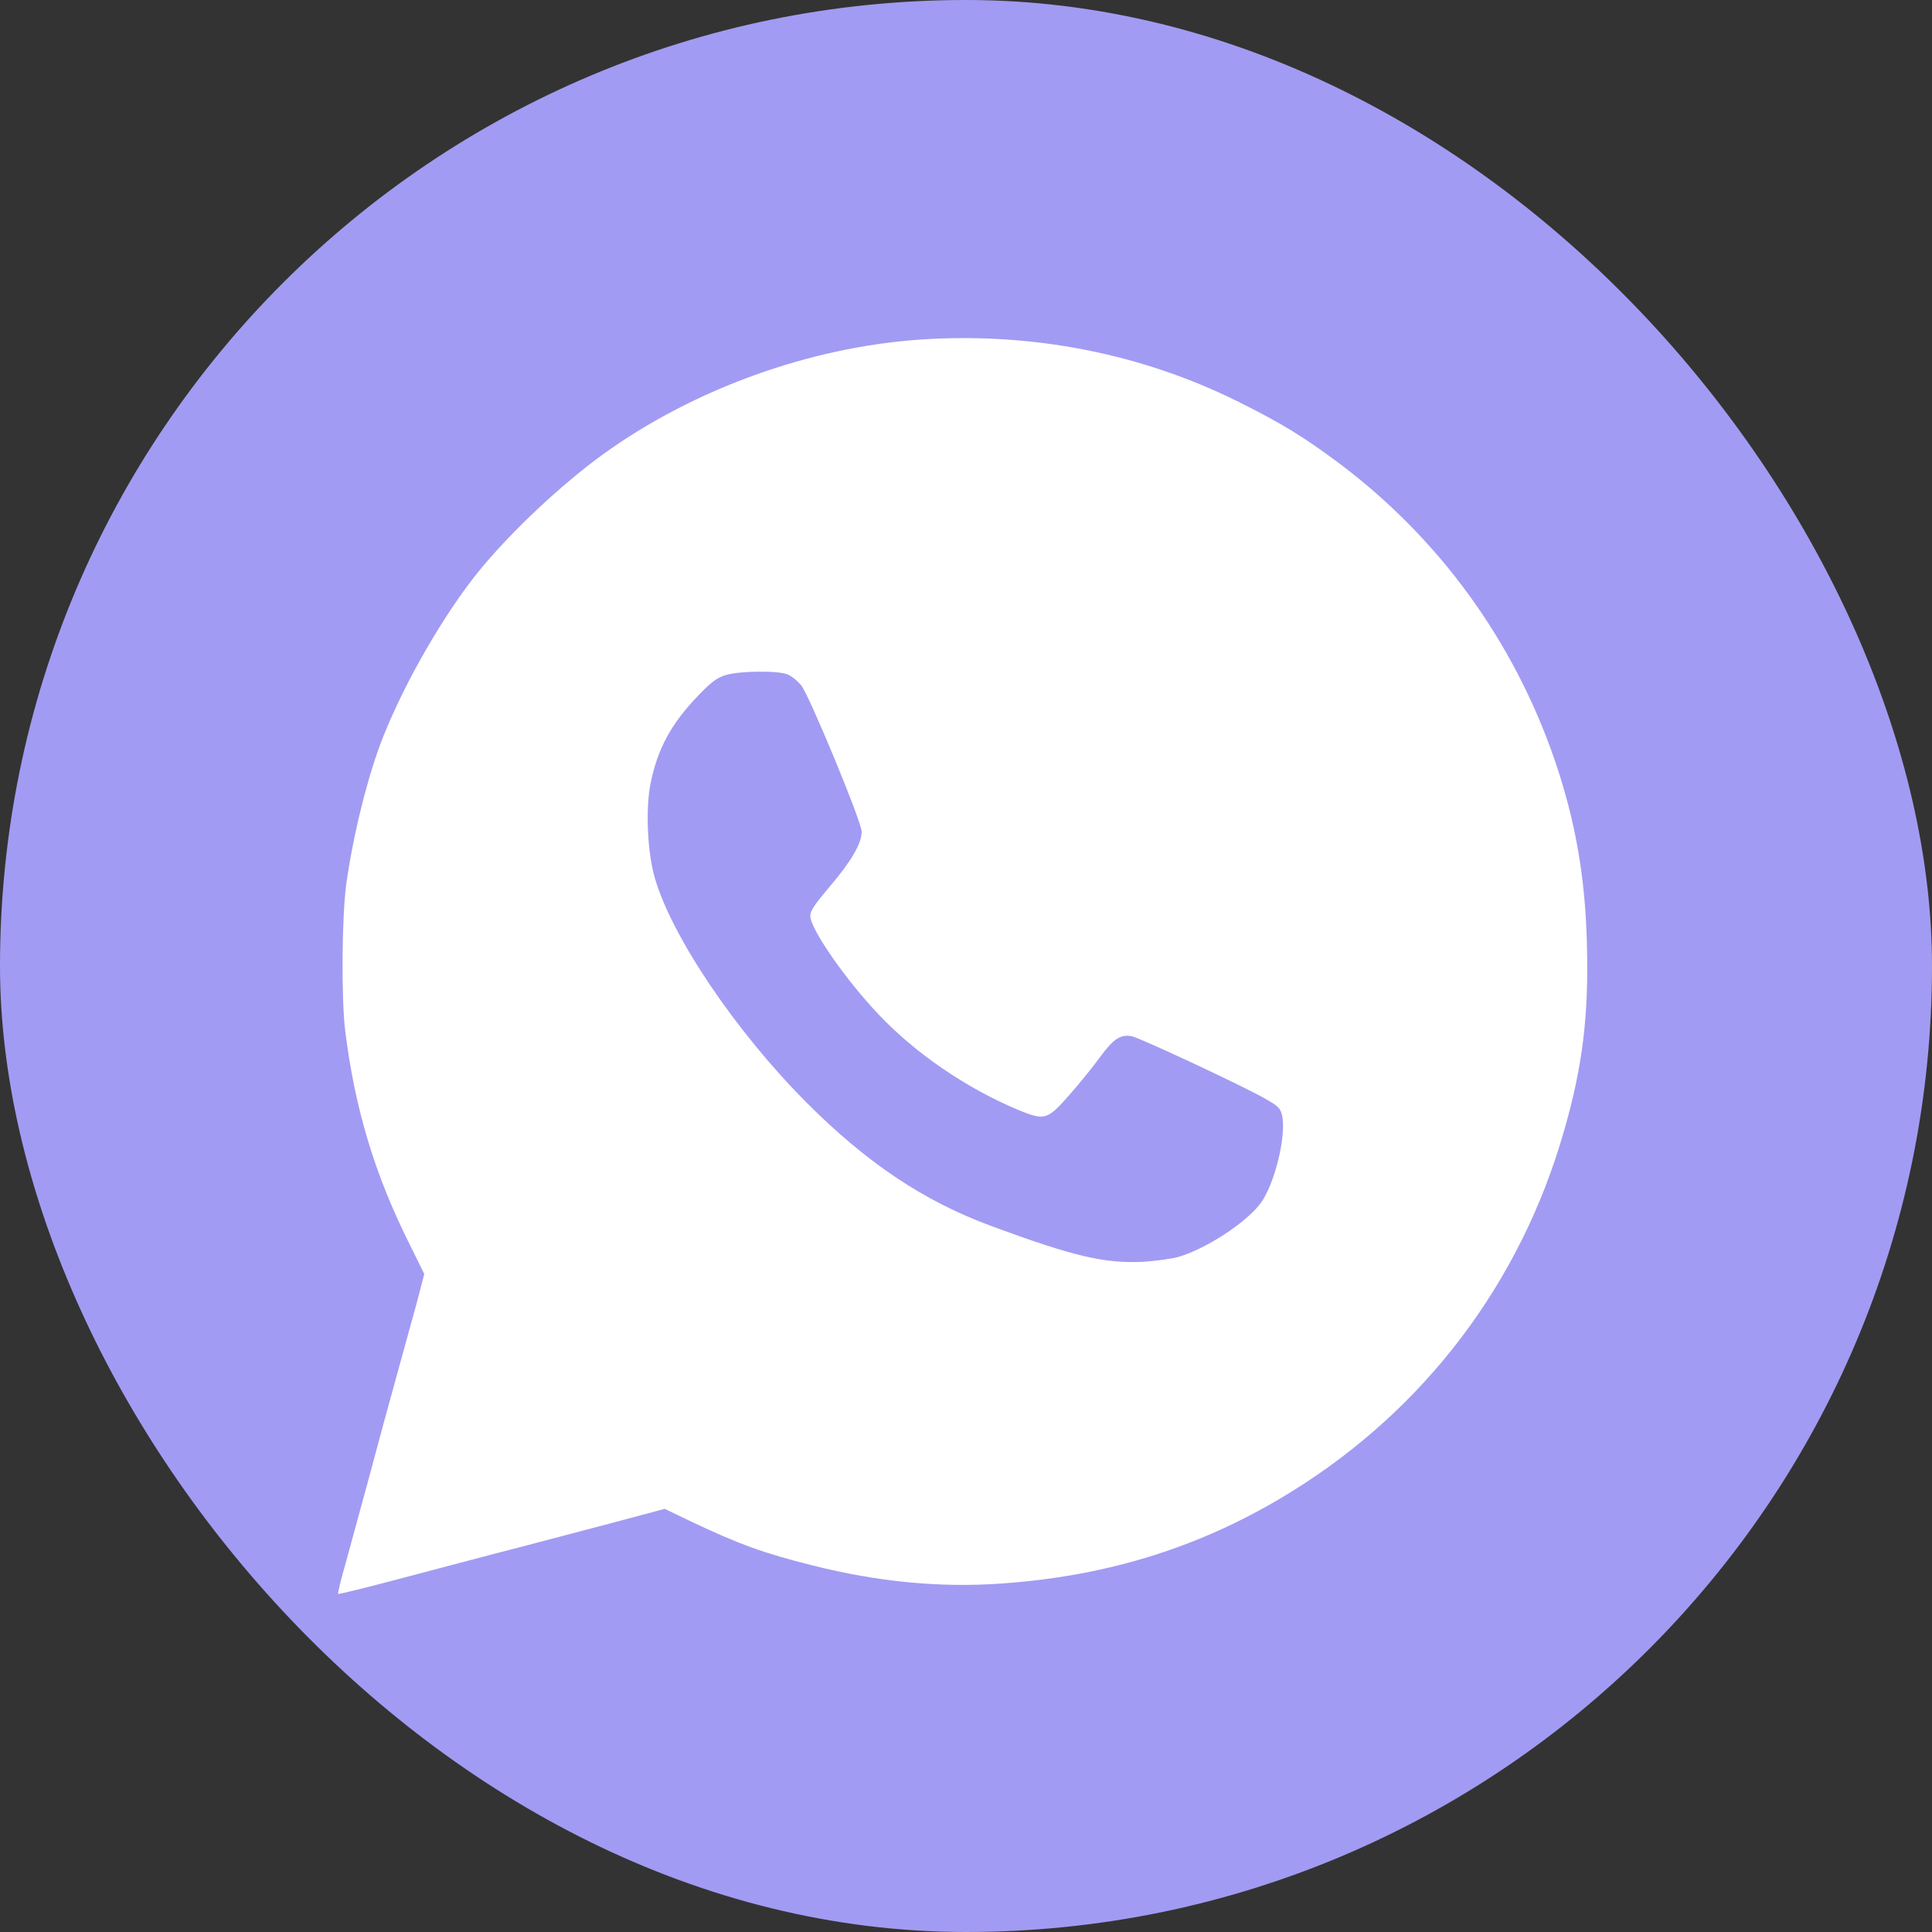
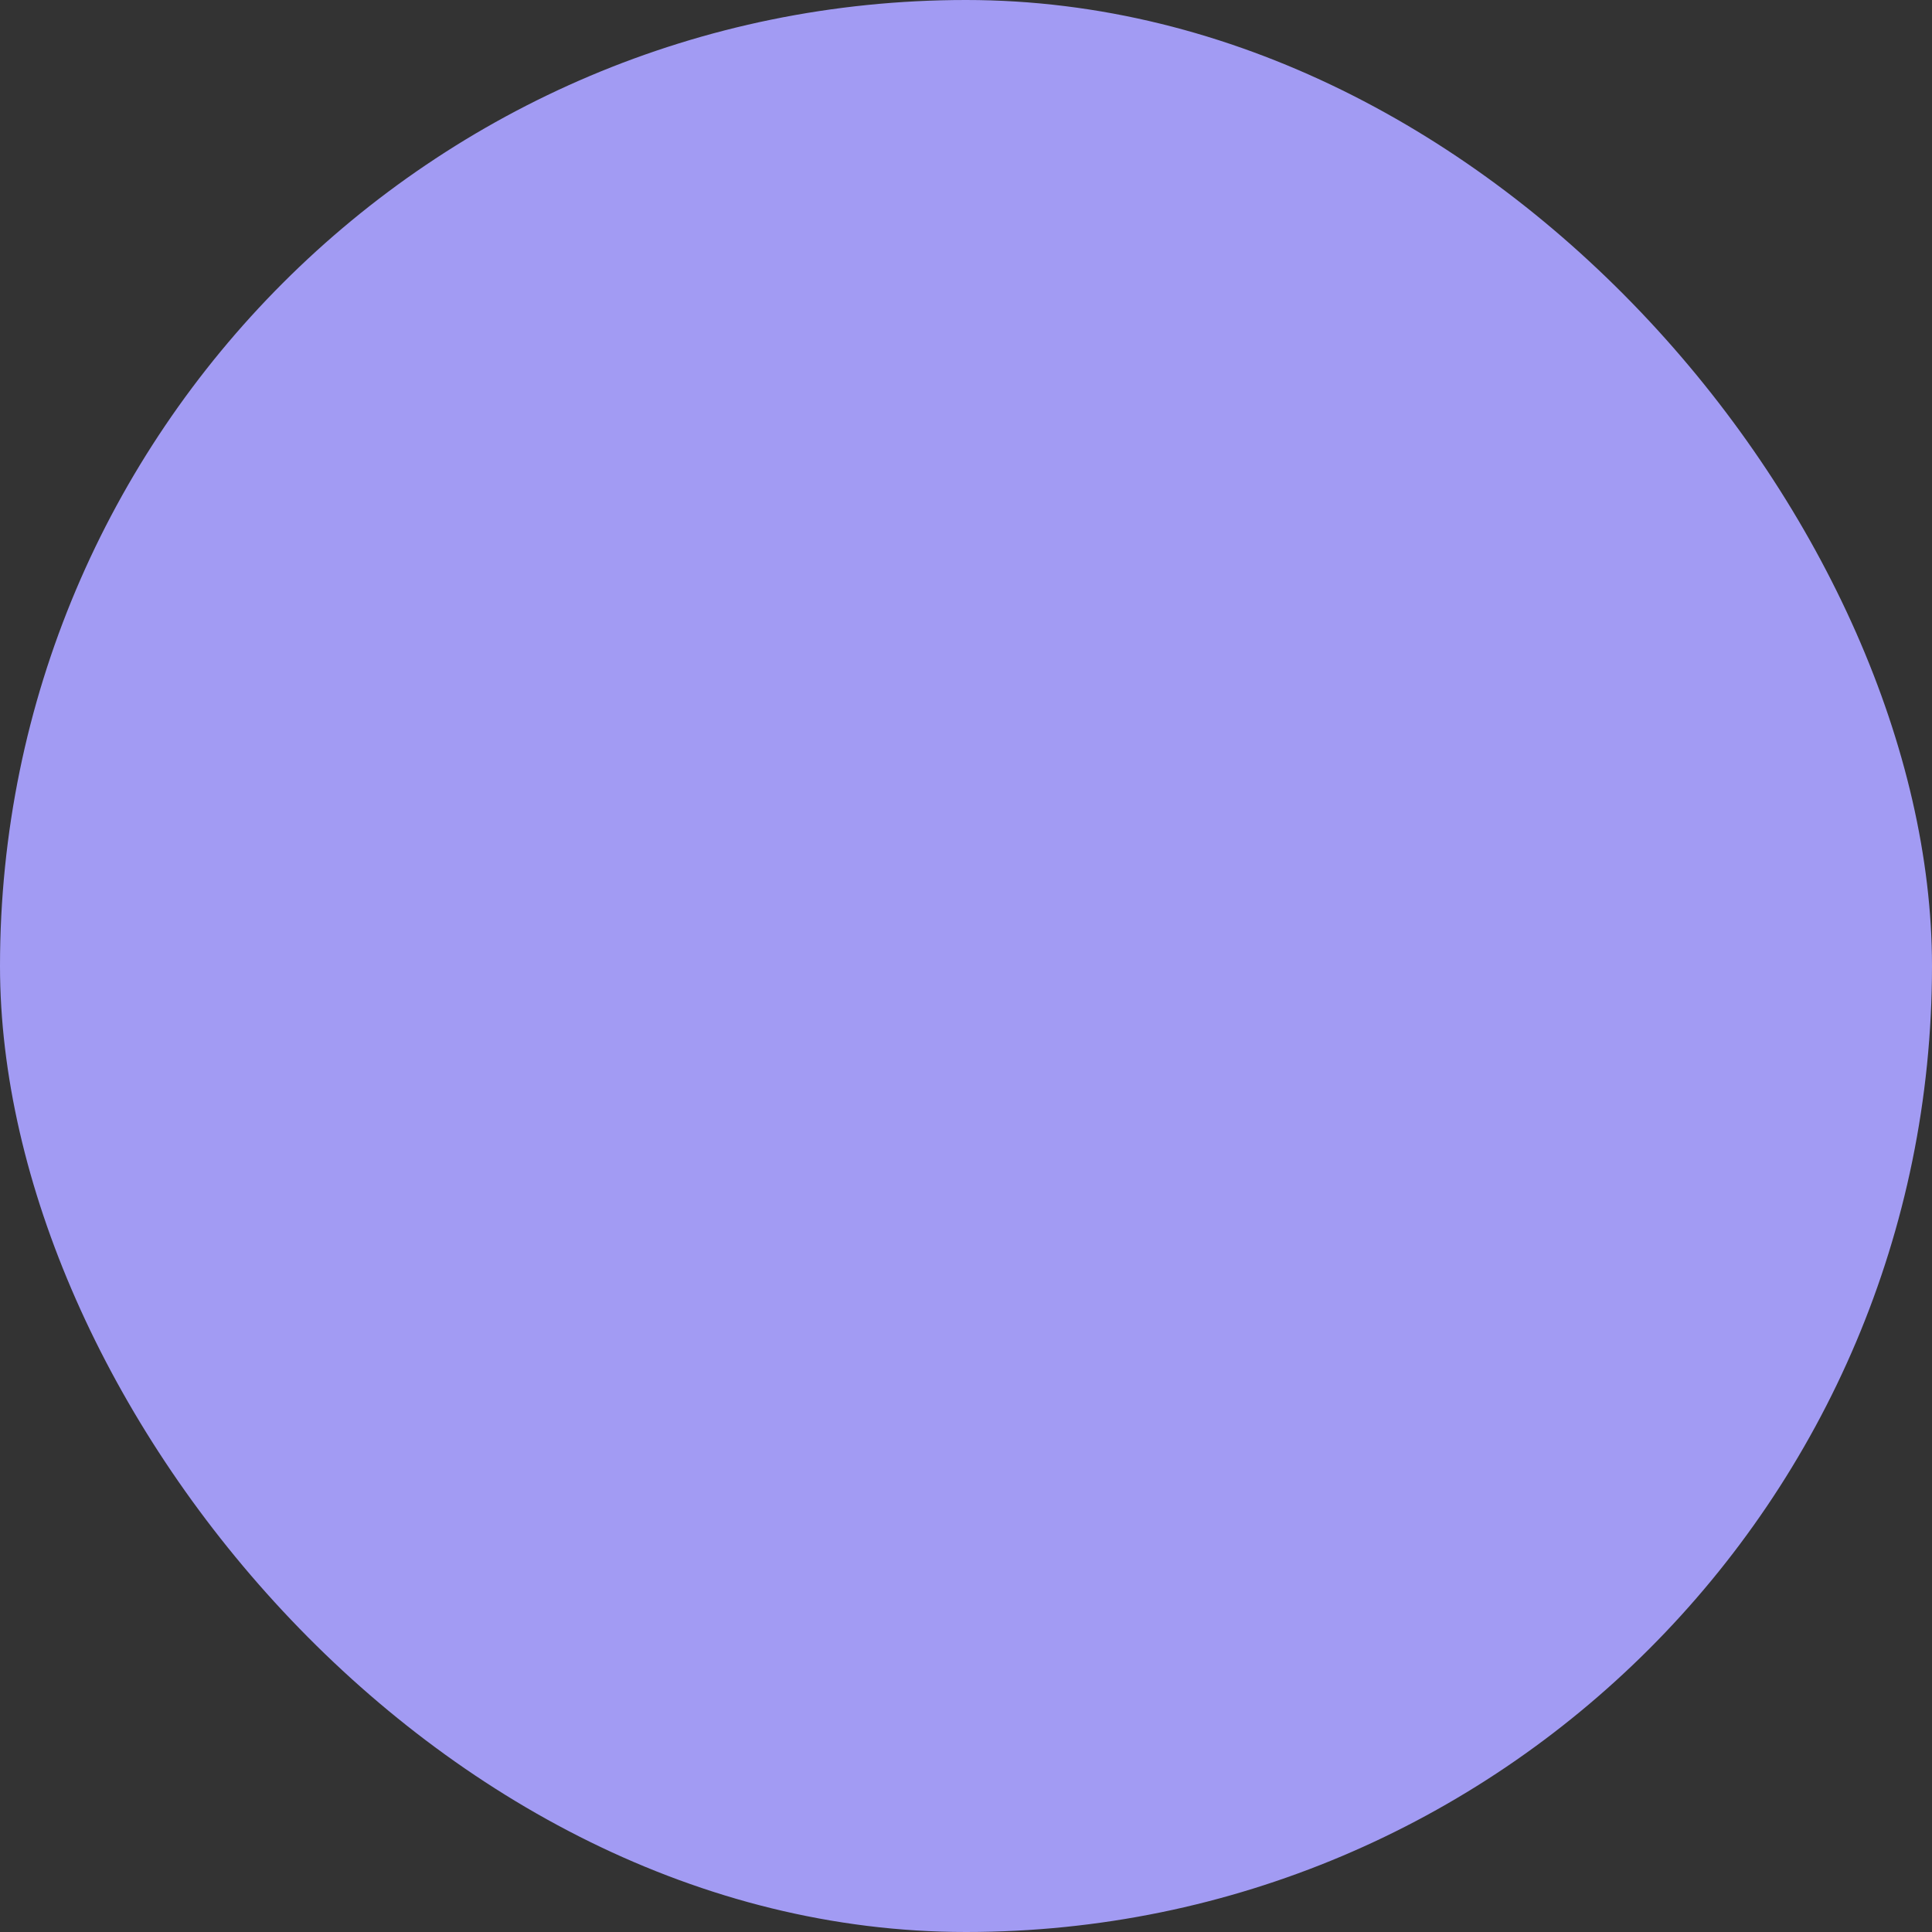
<svg xmlns="http://www.w3.org/2000/svg" width="40" height="40" viewBox="0 0 40 40" fill="none">
  <rect x="0" y="0" width="40" height="40" fill="#333333" stroke="none" />
  <rect width="40" height="40" rx="20" fill="#A29BF3" />
-   <path d="M19.059 7.03C16.772 7.186 14.369 8.05 12.503 9.393C11.63 10.023 10.584 11.002 9.905 11.836C9.196 12.714 8.394 14.097 7.933 15.254C7.622 16.034 7.316 17.262 7.17 18.295C7.077 18.977 7.064 20.666 7.148 21.349C7.347 22.945 7.751 24.293 8.46 25.72L8.784 26.376L8.633 26.957C8.544 27.272 8.358 27.963 8.212 28.486C8.066 29.009 7.808 29.958 7.64 30.592C7.467 31.226 7.25 32.02 7.157 32.361C7.059 32.702 6.988 32.99 7.002 32.999C7.01 33.013 7.667 32.849 8.451 32.64C9.24 32.432 10.273 32.157 10.748 32.037C11.222 31.913 12.095 31.683 12.685 31.527L13.762 31.239L14.316 31.505C15.3 31.971 15.81 32.157 16.821 32.41C18.173 32.751 19.463 32.875 20.722 32.786C22.969 32.631 24.924 32.011 26.751 30.876C29.508 29.165 31.481 26.554 32.376 23.433C32.767 22.085 32.895 21.03 32.855 19.536C32.82 18.148 32.616 16.991 32.19 15.741C31.339 13.263 29.788 11.131 27.691 9.566C26.973 9.034 26.525 8.759 25.643 8.32C23.634 7.319 21.365 6.875 19.059 7.03ZM16.307 13.964C16.386 13.995 16.511 14.097 16.586 14.185C16.754 14.394 17.84 17.014 17.84 17.218C17.84 17.461 17.632 17.82 17.193 18.339C16.865 18.725 16.776 18.858 16.776 18.964C16.776 19.23 17.508 20.285 18.191 21.003C18.962 21.819 20.021 22.537 21.094 22.985C21.626 23.202 21.684 23.189 22.132 22.679C22.335 22.449 22.624 22.094 22.765 21.899C23.054 21.504 23.2 21.407 23.439 21.456C23.608 21.491 25.727 22.48 26.183 22.741C26.467 22.901 26.507 22.941 26.543 23.091C26.64 23.504 26.387 24.532 26.095 24.918C25.789 25.321 24.973 25.853 24.401 26.022C24.268 26.061 23.94 26.106 23.67 26.124C22.867 26.163 22.229 26.013 20.522 25.383C19.122 24.865 17.947 24.08 16.688 22.817C15.234 21.354 13.913 19.403 13.558 18.18C13.403 17.648 13.363 16.748 13.469 16.22C13.616 15.498 13.895 14.983 14.462 14.394C14.737 14.11 14.848 14.03 15.025 13.977C15.314 13.888 16.107 13.88 16.307 13.964Z" fill="white" />
</svg>